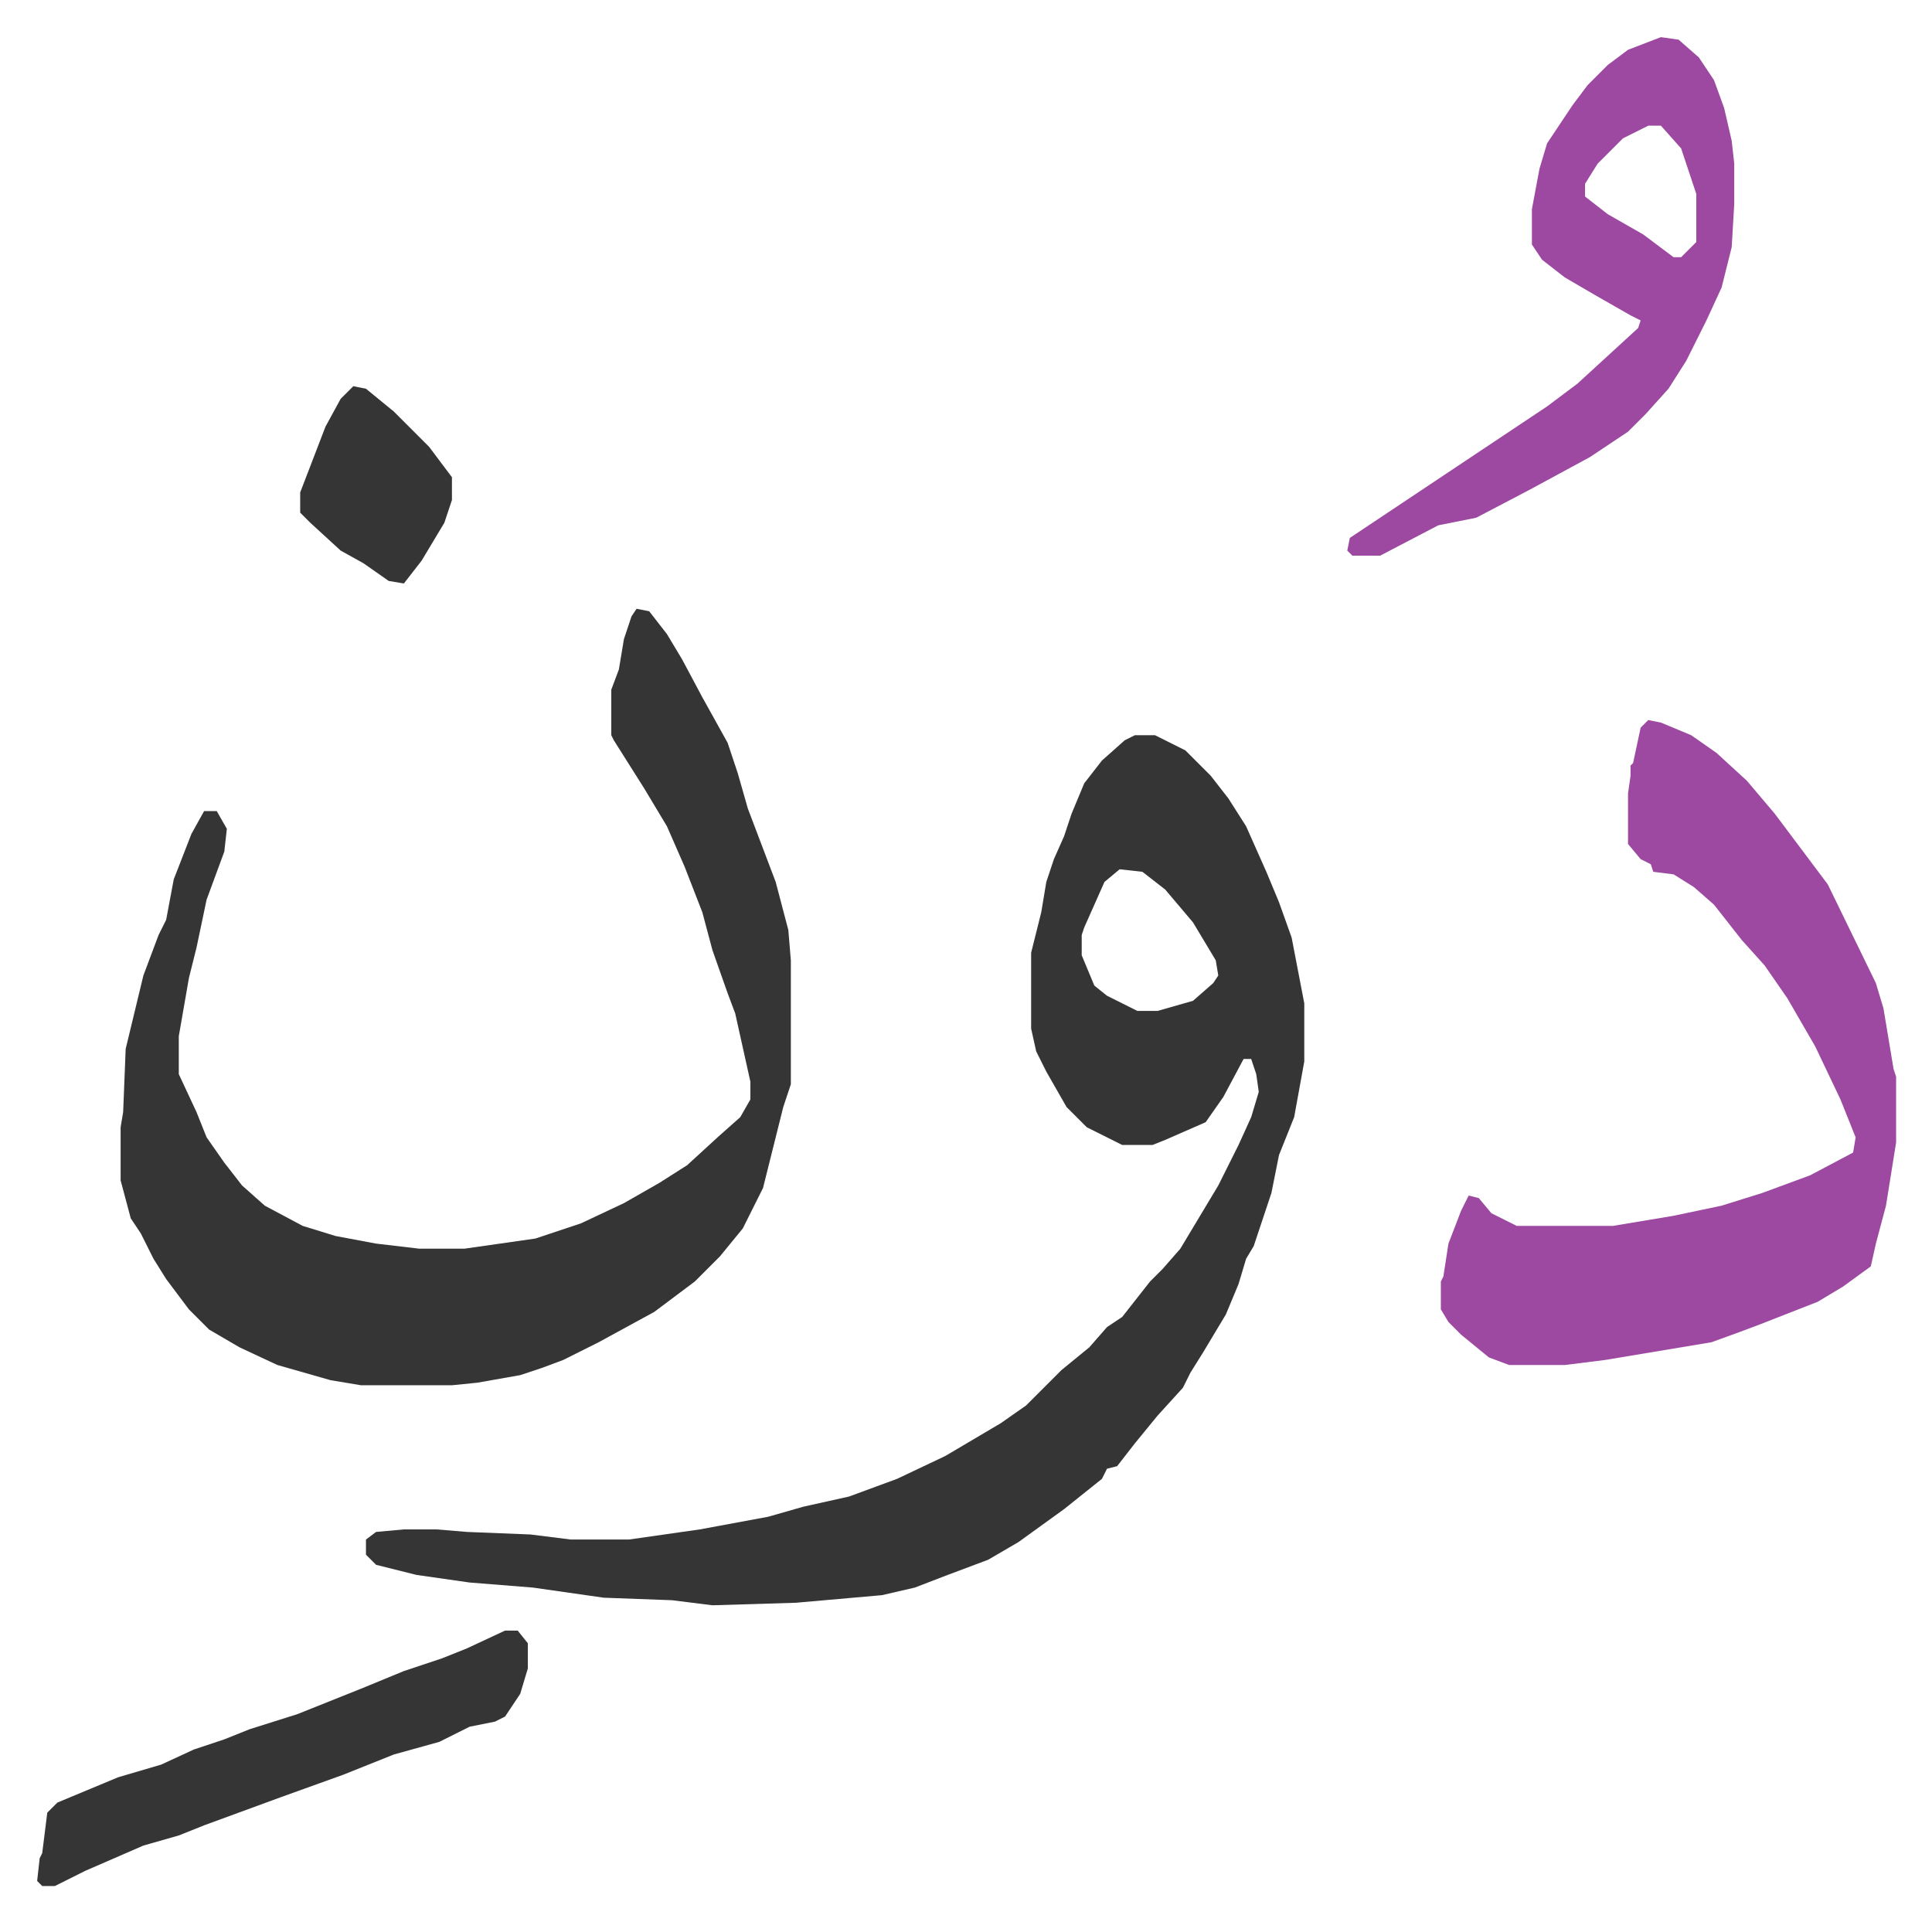
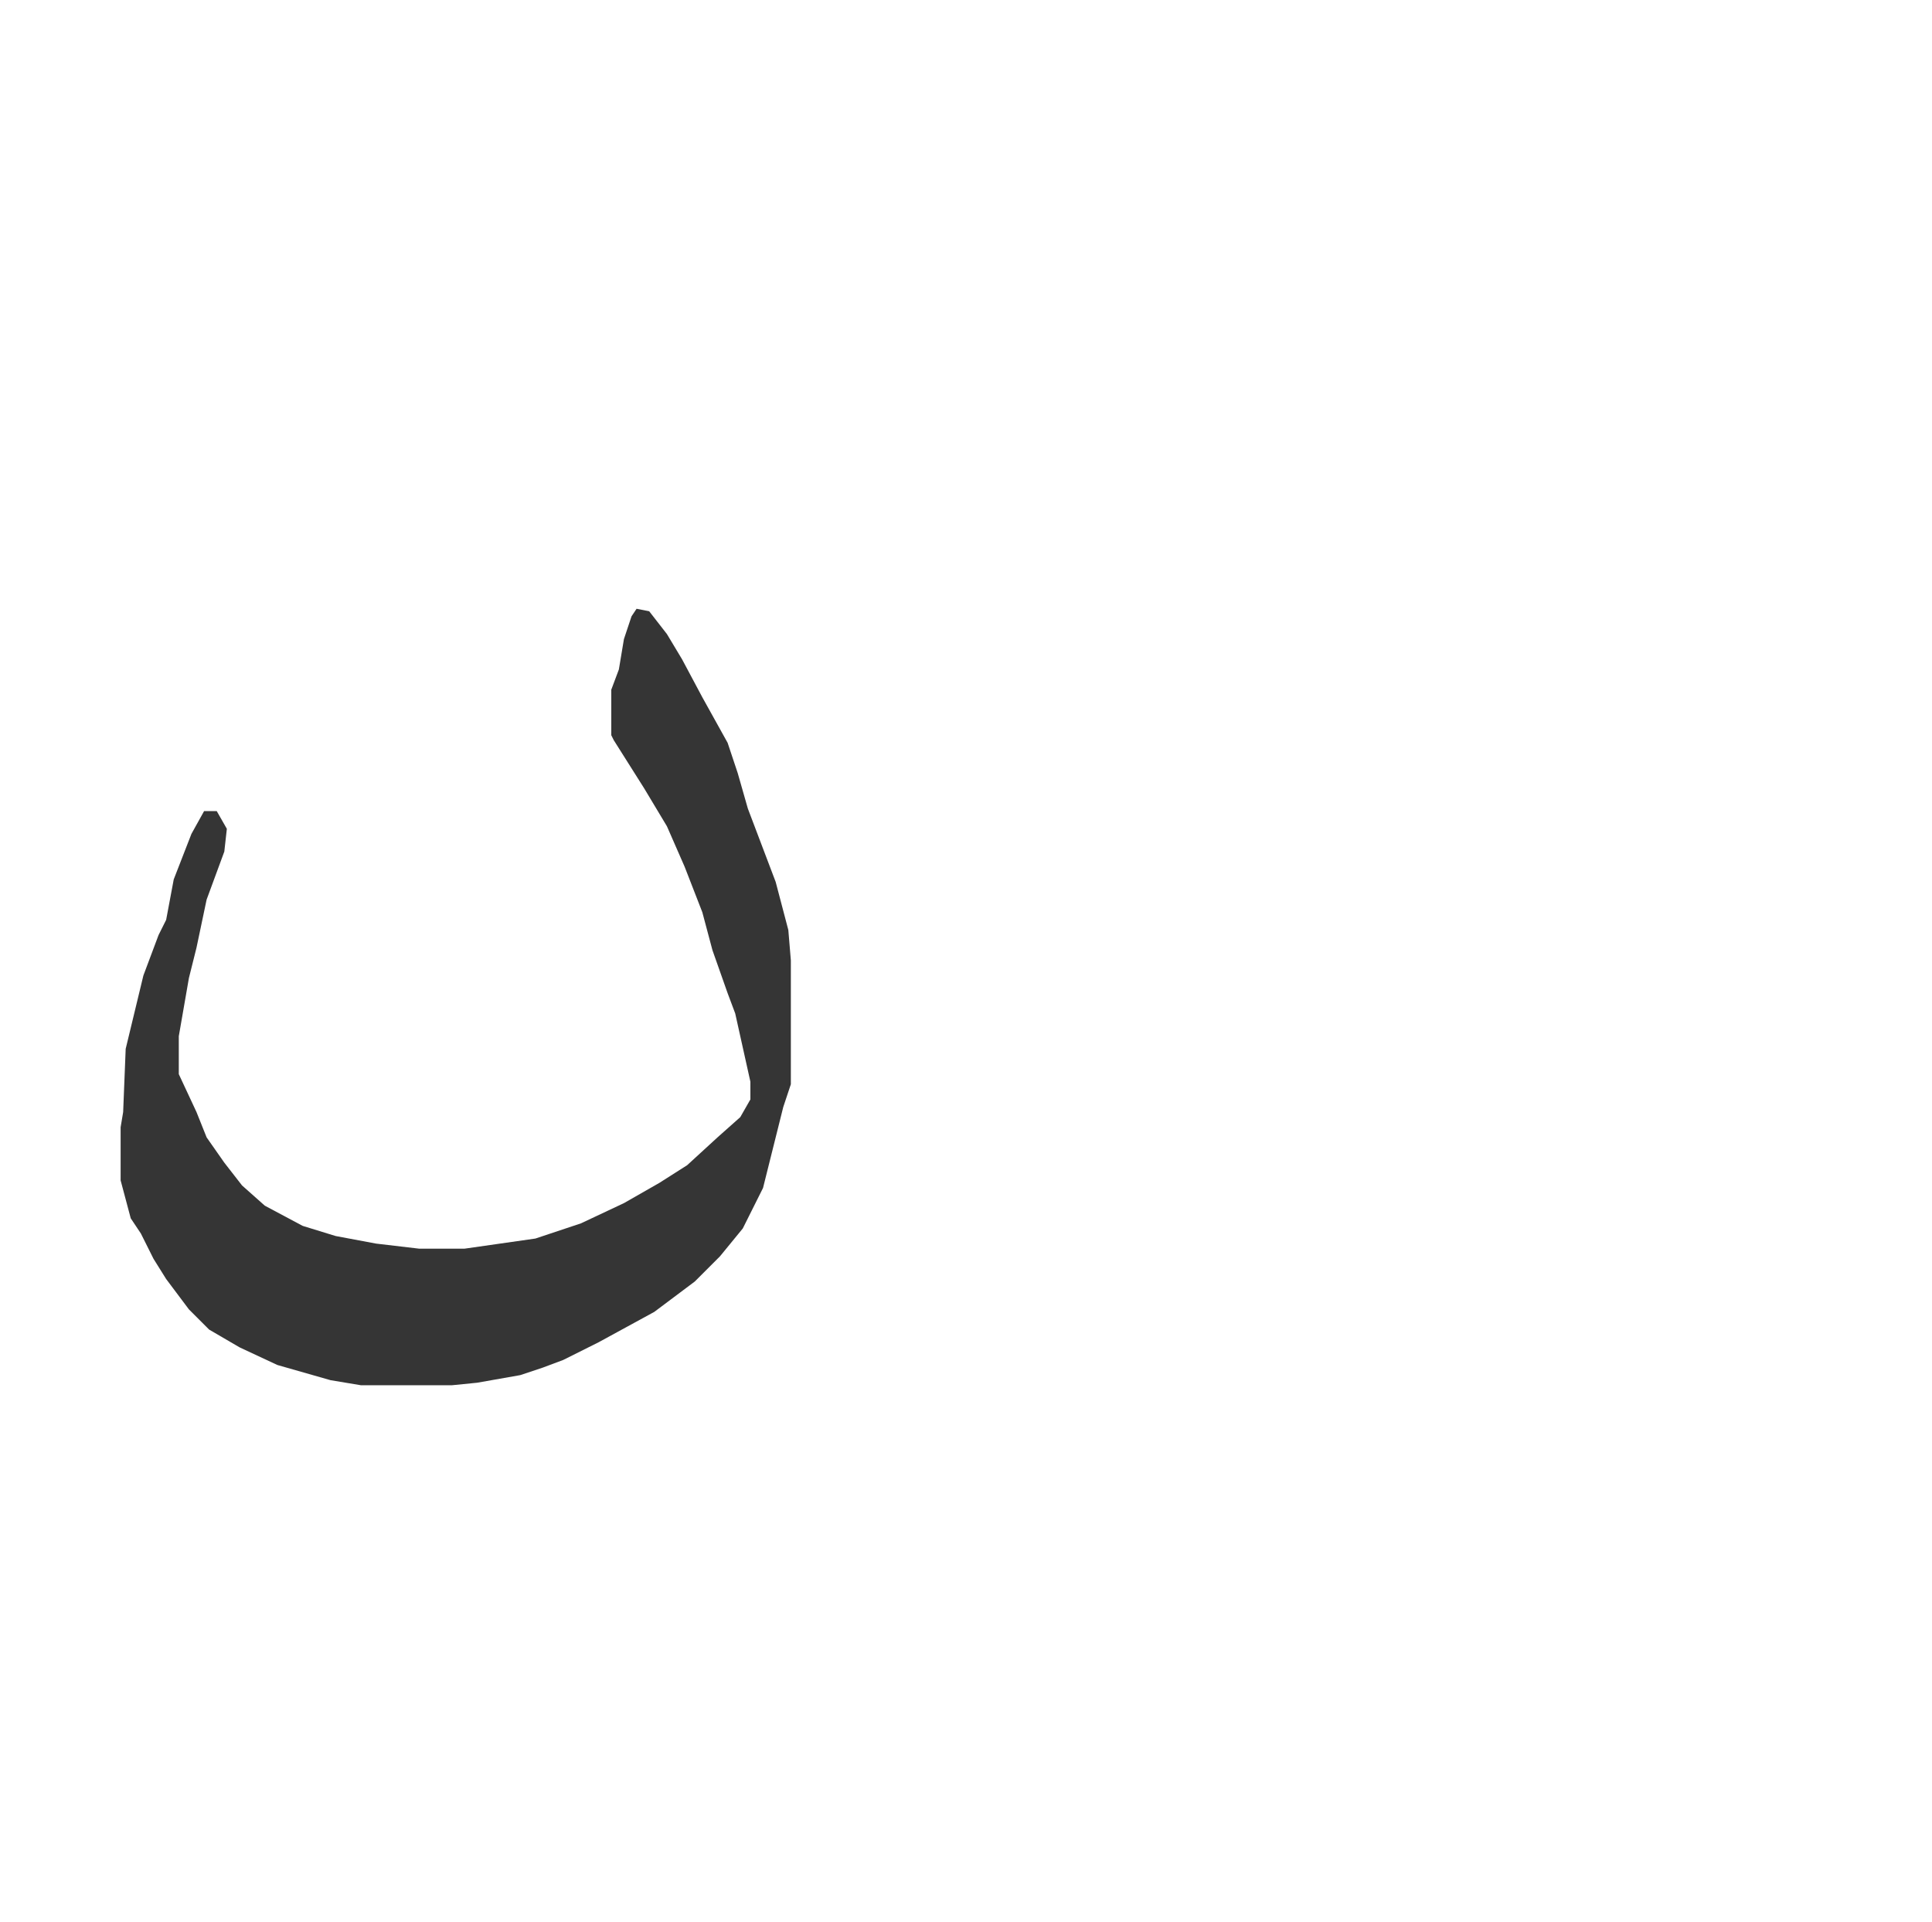
<svg xmlns="http://www.w3.org/2000/svg" role="img" viewBox="-14.69 430.31 763.88 759.88">
-   <path fill="#353535" id="rule_normal" d="M434 721h8l12 6 10 10 7 9 7 11 8 18 5 12 5 14 5 26v23l-4 22-6 15-3 15-7 21-3 5-3 10-5 12-9 15-5 8-3 6-10 11-9 11-7 9-4 1-2 4-15 12-18 13-12 7-16 6-13 5-13 3-34 3-33 1-16-2-27-1-28-4-25-2-21-3-16-4-4-4v-6l4-3 11-1h13l12 1 25 1 16 2h23l28-4 27-5 14-4 18-4 19-7 19-9 22-13 10-7 14-14 11-9 7-8 6-4 11-14 5-5 7-8 9-15 6-10 8-16 5-11 3-10-1-7-2-6h-3l-8 15-7 10-16 7-5 2h-12l-14-7-8-8-8-14-4-8-2-9v-30l4-16 2-12 3-9 4-9 3-9 5-12 7-9 9-8zm-6 53l-6 5-8 18-1 3v8l5 12 5 4 12 6h8l14-4 8-7 2-3-1-6-9-15-11-13-9-7z" />
  <path fill="#353535" id="rule_normal" d="M237 671l5 1 7 9 6 10 8 15 10 18 4 12 4 14 11 29 5 19 1 12v49l-3 9-8 32-8 16-9 11-10 10-16 12-22 12-14 7-8 3-9 3-17 3-10 1h-36l-12-2-21-6-15-7-12-7-8-8-9-12-5-8-5-10-4-6-4-15v-21l1-6 1-25 7-29 6-16 3-6 3-16 7-18 5-9h5l4 7-1 9-7 19-4 19-3 12-4 23v15l7 15 4 10 7 10 7 9 9 8 15 8 13 4 16 3 17 2h18l28-4 18-6 17-8 14-8 11-7 12-11 9-8 4-7v-7l-6-27-3-8-6-17-4-15-7-18-7-16-9-15-12-19-1-2v-18l3-8 2-12 3-9z" />
-   <path fill="#9d48a1" id="rule_ikhfa" d="M637 715l5 1 12 5 10 7 12 11 11 13 12 16 9 12 19 39 3 10 4 24 1 3v26l-4 25-4 15-2 9-11 8-10 6-23 9-8 3-11 4-42 7-16 2h-22l-8-3-11-9-5-5-3-5v-11l1-2 2-13 5-13 3-6 4 1 5 6 10 5h38l24-4 19-4 16-5 19-7 17-9 1-6-6-15-10-21-11-19-9-13-9-10-11-14-8-7-8-5-8-1-1-3-4-2-5-6v-20l1-7v-4l1-1 3-14zm5-270l7 1 8 7 6 9 4 11 3 13 1 9v16l-1 17-4 16-6 13-8 16-7 11-9 10-7 7-15 10-24 13-21 11-15 3-23 12h-11l-2-2 1-5 15-10 12-8 39-26 12-8 12-9 12-11 12-11 1-3-4-2-14-8-12-7-9-7-4-6v-14l3-16 3-10 10-15 6-8 8-8 8-6zm-5 35l-10 5-10 10-5 8v5l9 7 14 8 12 9h3l5-5 1-1v-19l-6-18-8-9z" />
-   <path fill="#353535" id="rule_normal" d="M185 1075h5l4 5v10l-3 10-6 9-4 2-10 2-12 6-18 5-20 8-25 9-30 11-10 4-14 4-23 10-12 6H2l-2-2 1-9 1-2 2-16 4-4 24-10 17-5 13-6 12-4 10-4 19-6 25-10 17-7 15-5 10-4zm-60-492l5 1 11 9 14 14 9 12v9l-3 9-9 15-7 9-6-1-10-7-9-5-12-11-4-4v-8l10-26 6-11z" />
</svg>